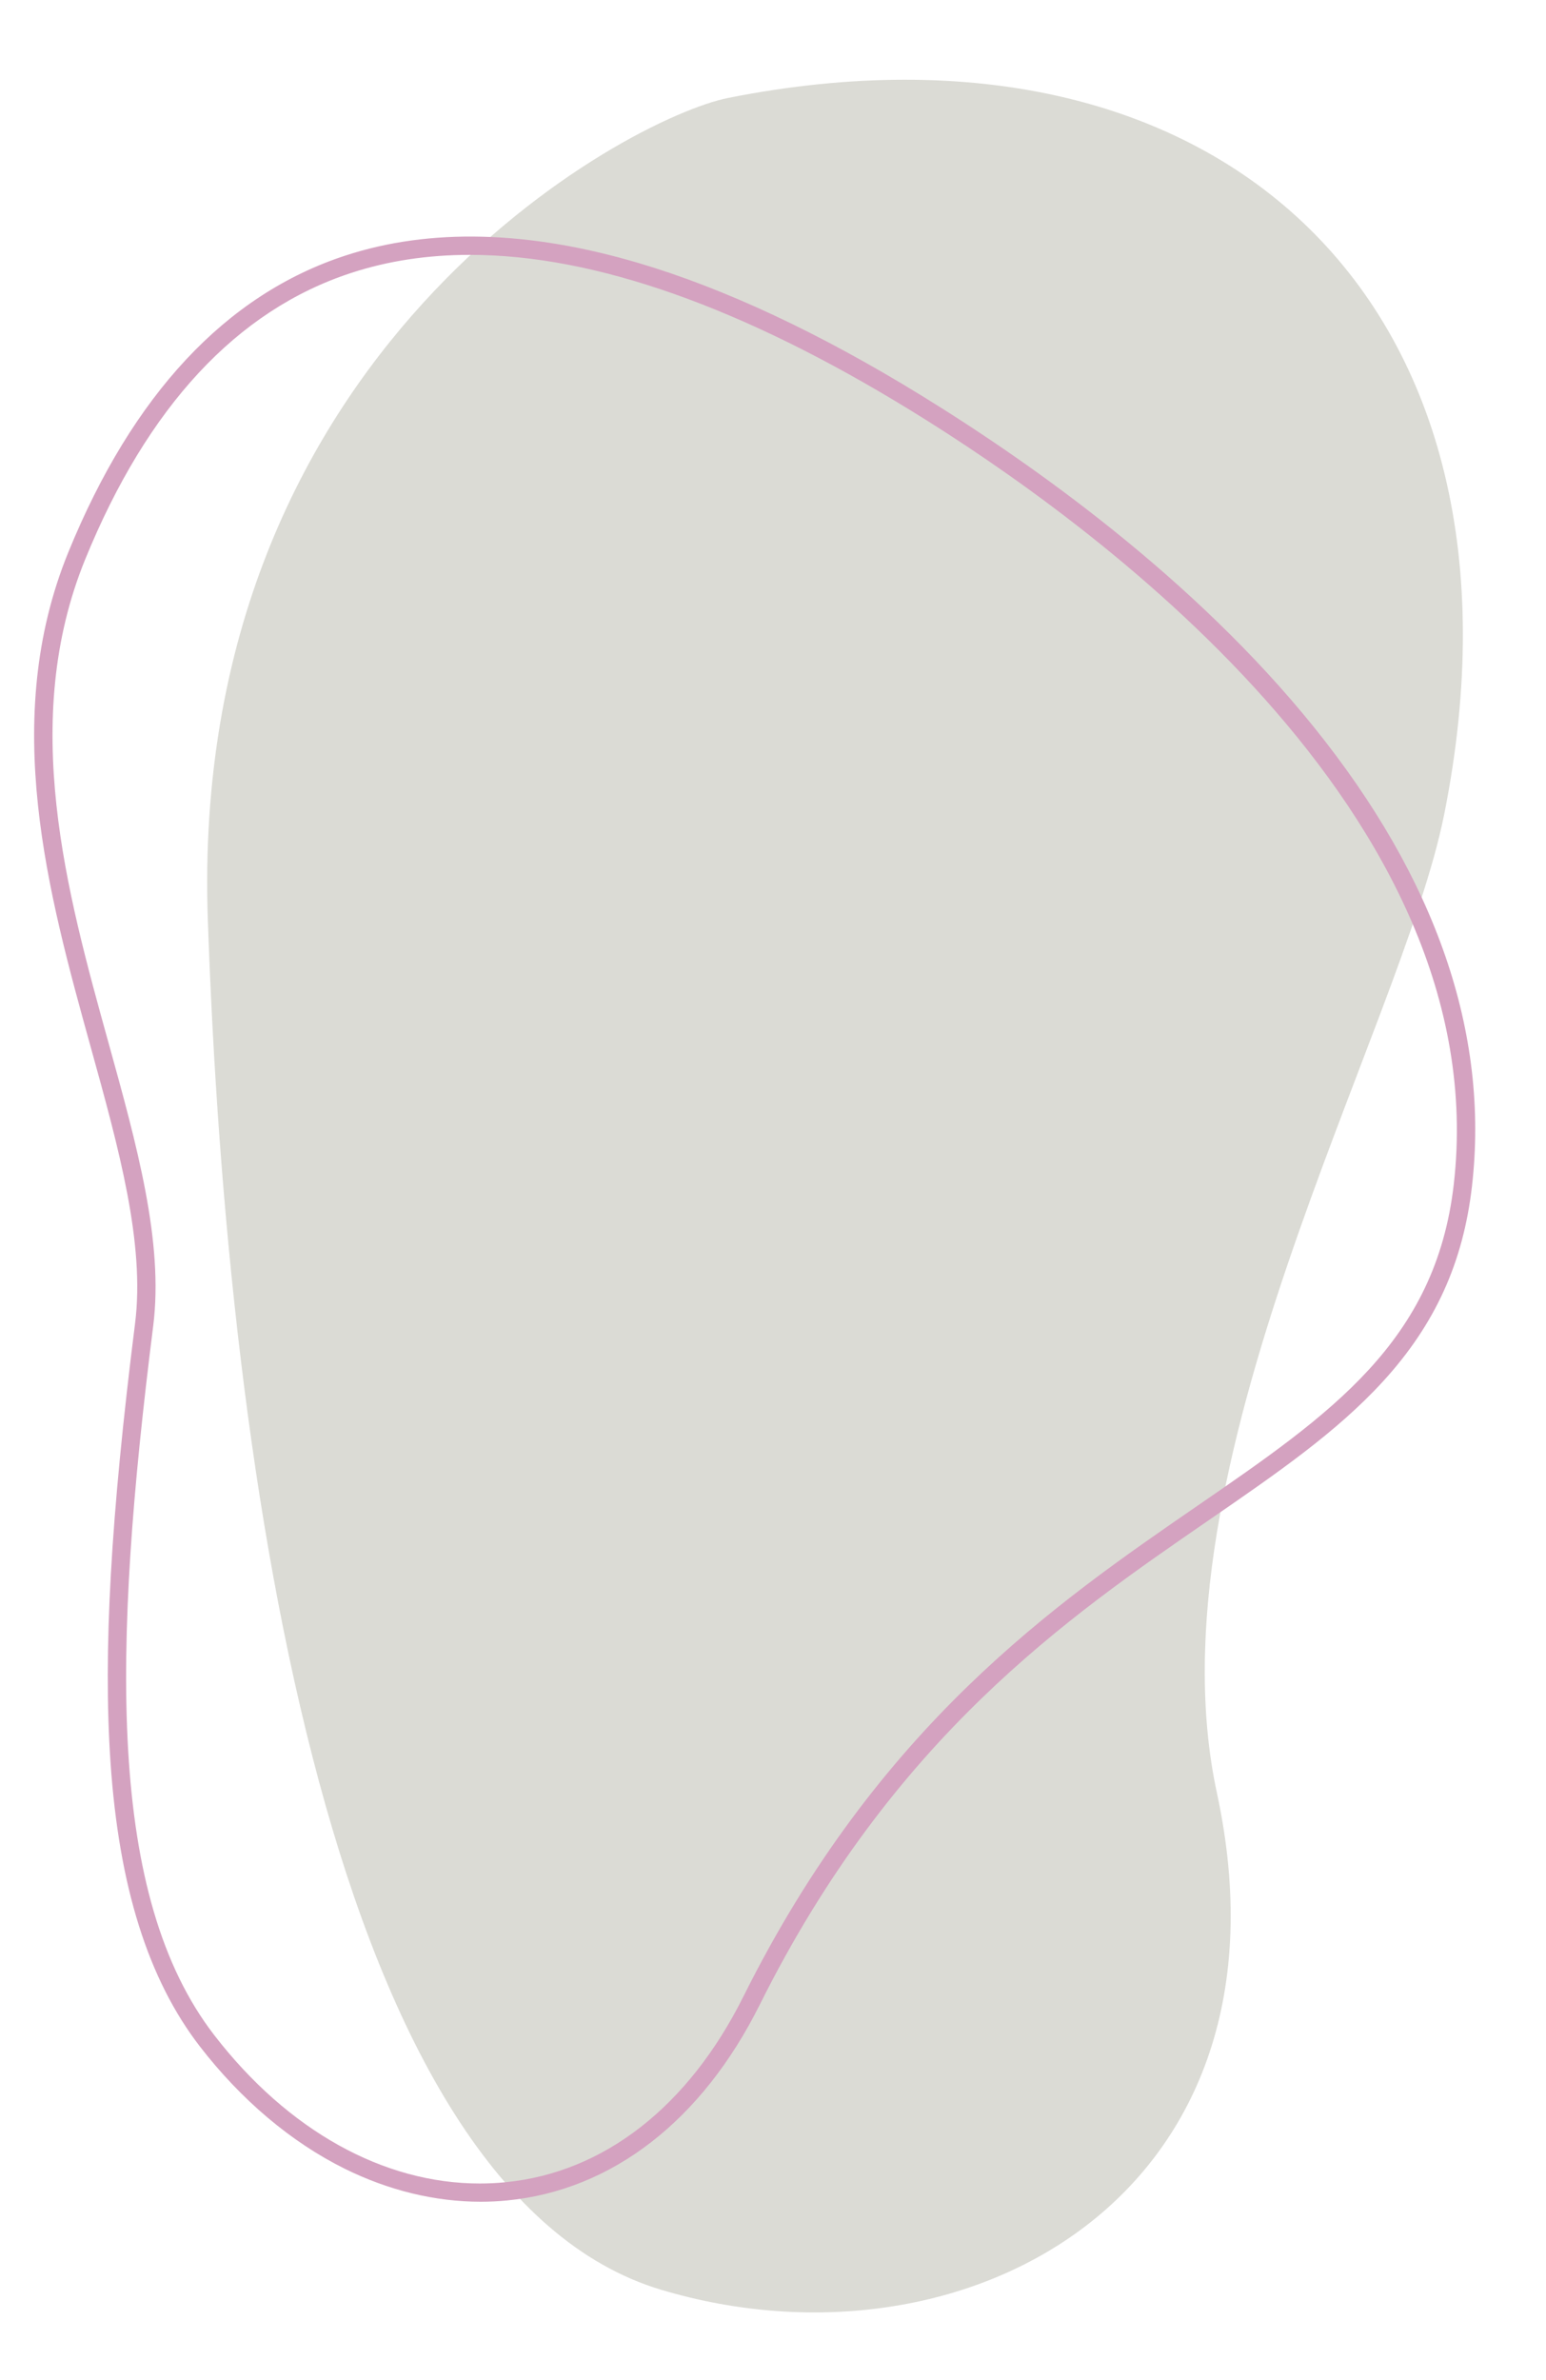
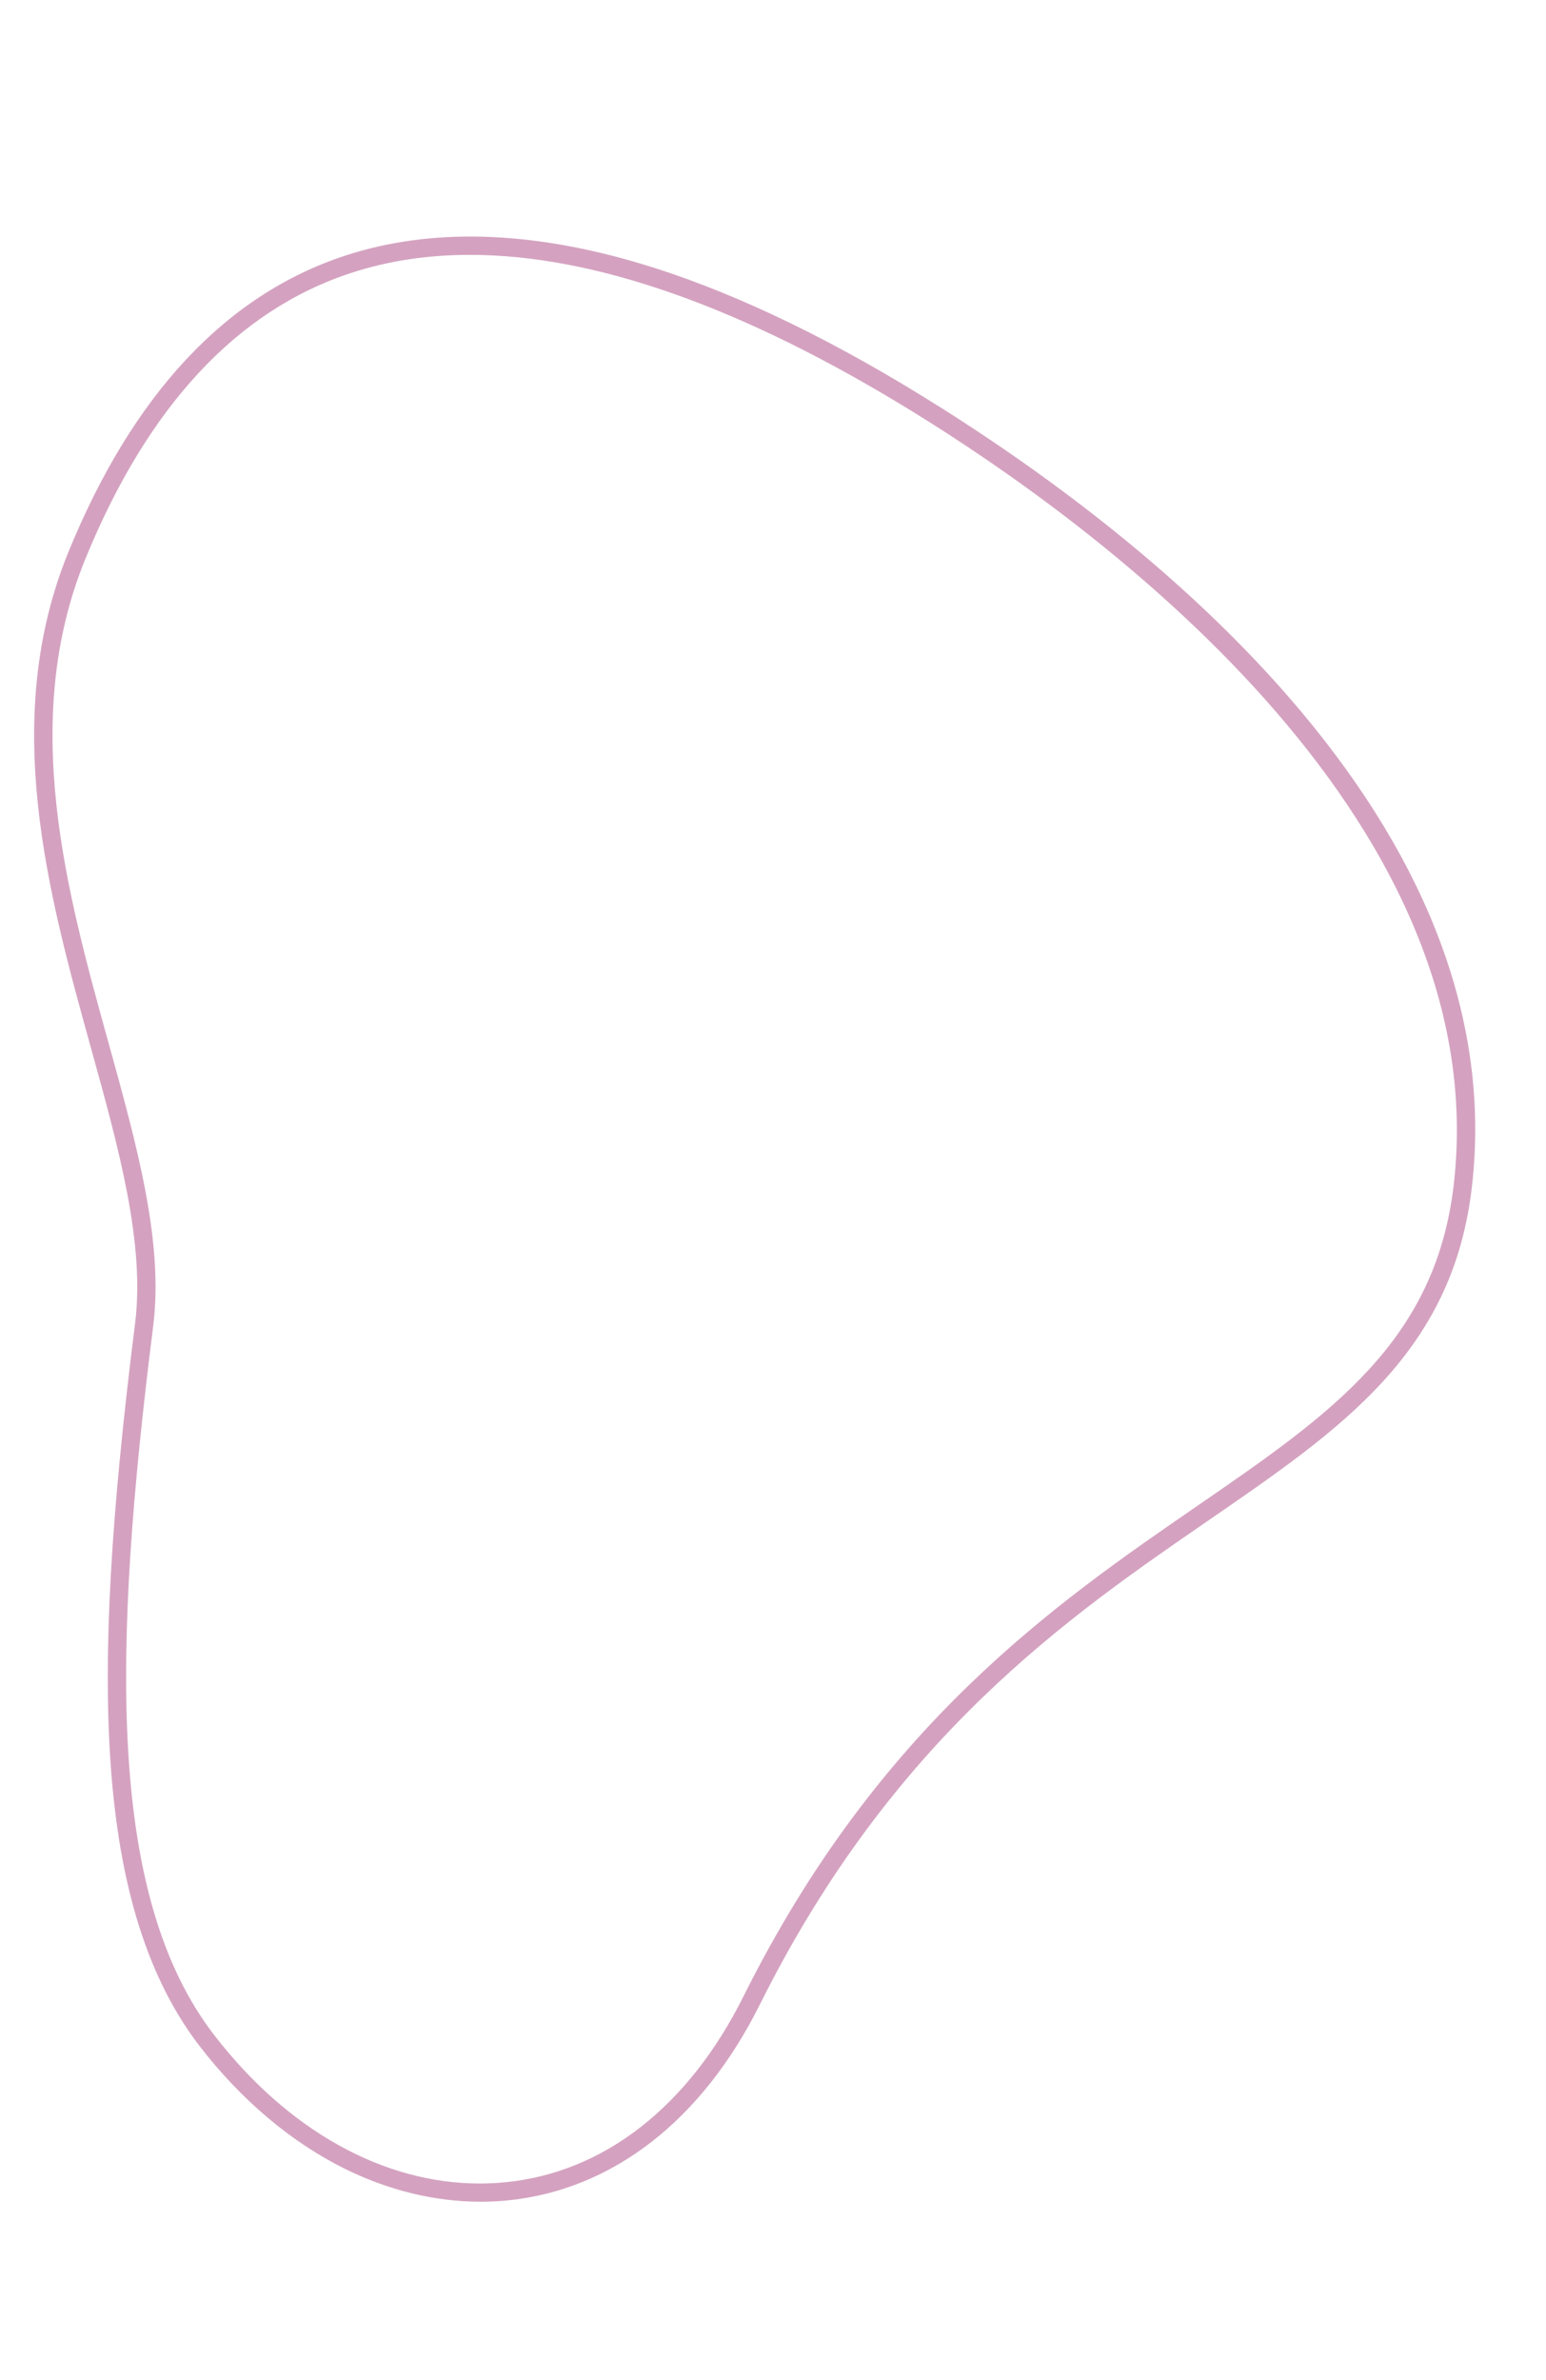
<svg xmlns="http://www.w3.org/2000/svg" fill="#000000" height="1561.3" preserveAspectRatio="xMidYMid meet" version="1" viewBox="-22.4 -52.3 1014.5 1561.3" width="1014.5" zoomAndPan="magnify">
  <g id="change1_1">
-     <path d="M455.45,11.93c-65.48,12.99-354.32,165.82-341.48,538.64s82.16,834.98,297.83,899.17 c199.23,59.29,421.2-62.37,364.35-325.99c-45.97-213.19,120.62-499.3,149.16-641.97C992.06,148.01,778.96-52.26,455.45,11.93z" fill="#dbdbd5" />
-   </g>
+     </g>
  <g id="change2_1">
    <path d="M293.01,1391.89c-29.86,0-60.41-7.39-89.31-21.71c-34.99-17.35-67.81-45.04-94.9-80.1 c-34-44-53.2-105.07-58.7-186.68c-4.84-71.92,0.13-160.59,16.12-287.52c6.63-52.58-10.71-115.06-29.05-181.21 C9.24,533.94-22.42,419.78,22.45,309.89l5.55,2.27l-5.55-2.27C64.7,206.43,125.86,140.97,204.22,115.34 c55.35-18.11,120-16.49,192.13,4.8c56.52,16.68,118.94,45.88,185.53,86.78c74.39,45.7,179.5,120.53,257.74,217.49 c80.47,99.72,115.42,201.16,103.89,301.48c-5.75,50.01-24.27,90.63-58.28,127.83c-30.56,33.42-69.68,60.34-114.98,91.51 c-92.08,63.36-206.68,142.22-294.04,317.32c-37.98,76.12-96.9,121.76-165.9,128.51C304.58,1391.62,298.81,1391.89,293.01,1391.89z M286.02,114.87c-27.81,0-53.84,3.95-78.06,11.88c-74.86,24.49-133.54,87.63-174.39,187.68C-9.77,420.52,21.32,532.59,48.74,631.46 c18.68,67.34,36.32,130.95,29.4,185.92c-26.88,213.35-30.34,374.13,40.16,465.37c48.26,62.46,110.91,97.18,174.11,97.18 c5.58,0,11.16-0.27,16.73-0.82c64.74-6.33,120.26-49.64,156.33-121.92c88.75-177.87,204.76-257.7,297.97-321.85 c87.31-60.08,156.27-107.53,168.14-210.82c27.97-243.38-239.64-435.9-355.99-507.37C464.8,149.08,367.78,114.87,286.02,114.87z" fill="#d4a2c0" />
  </g>
</svg>